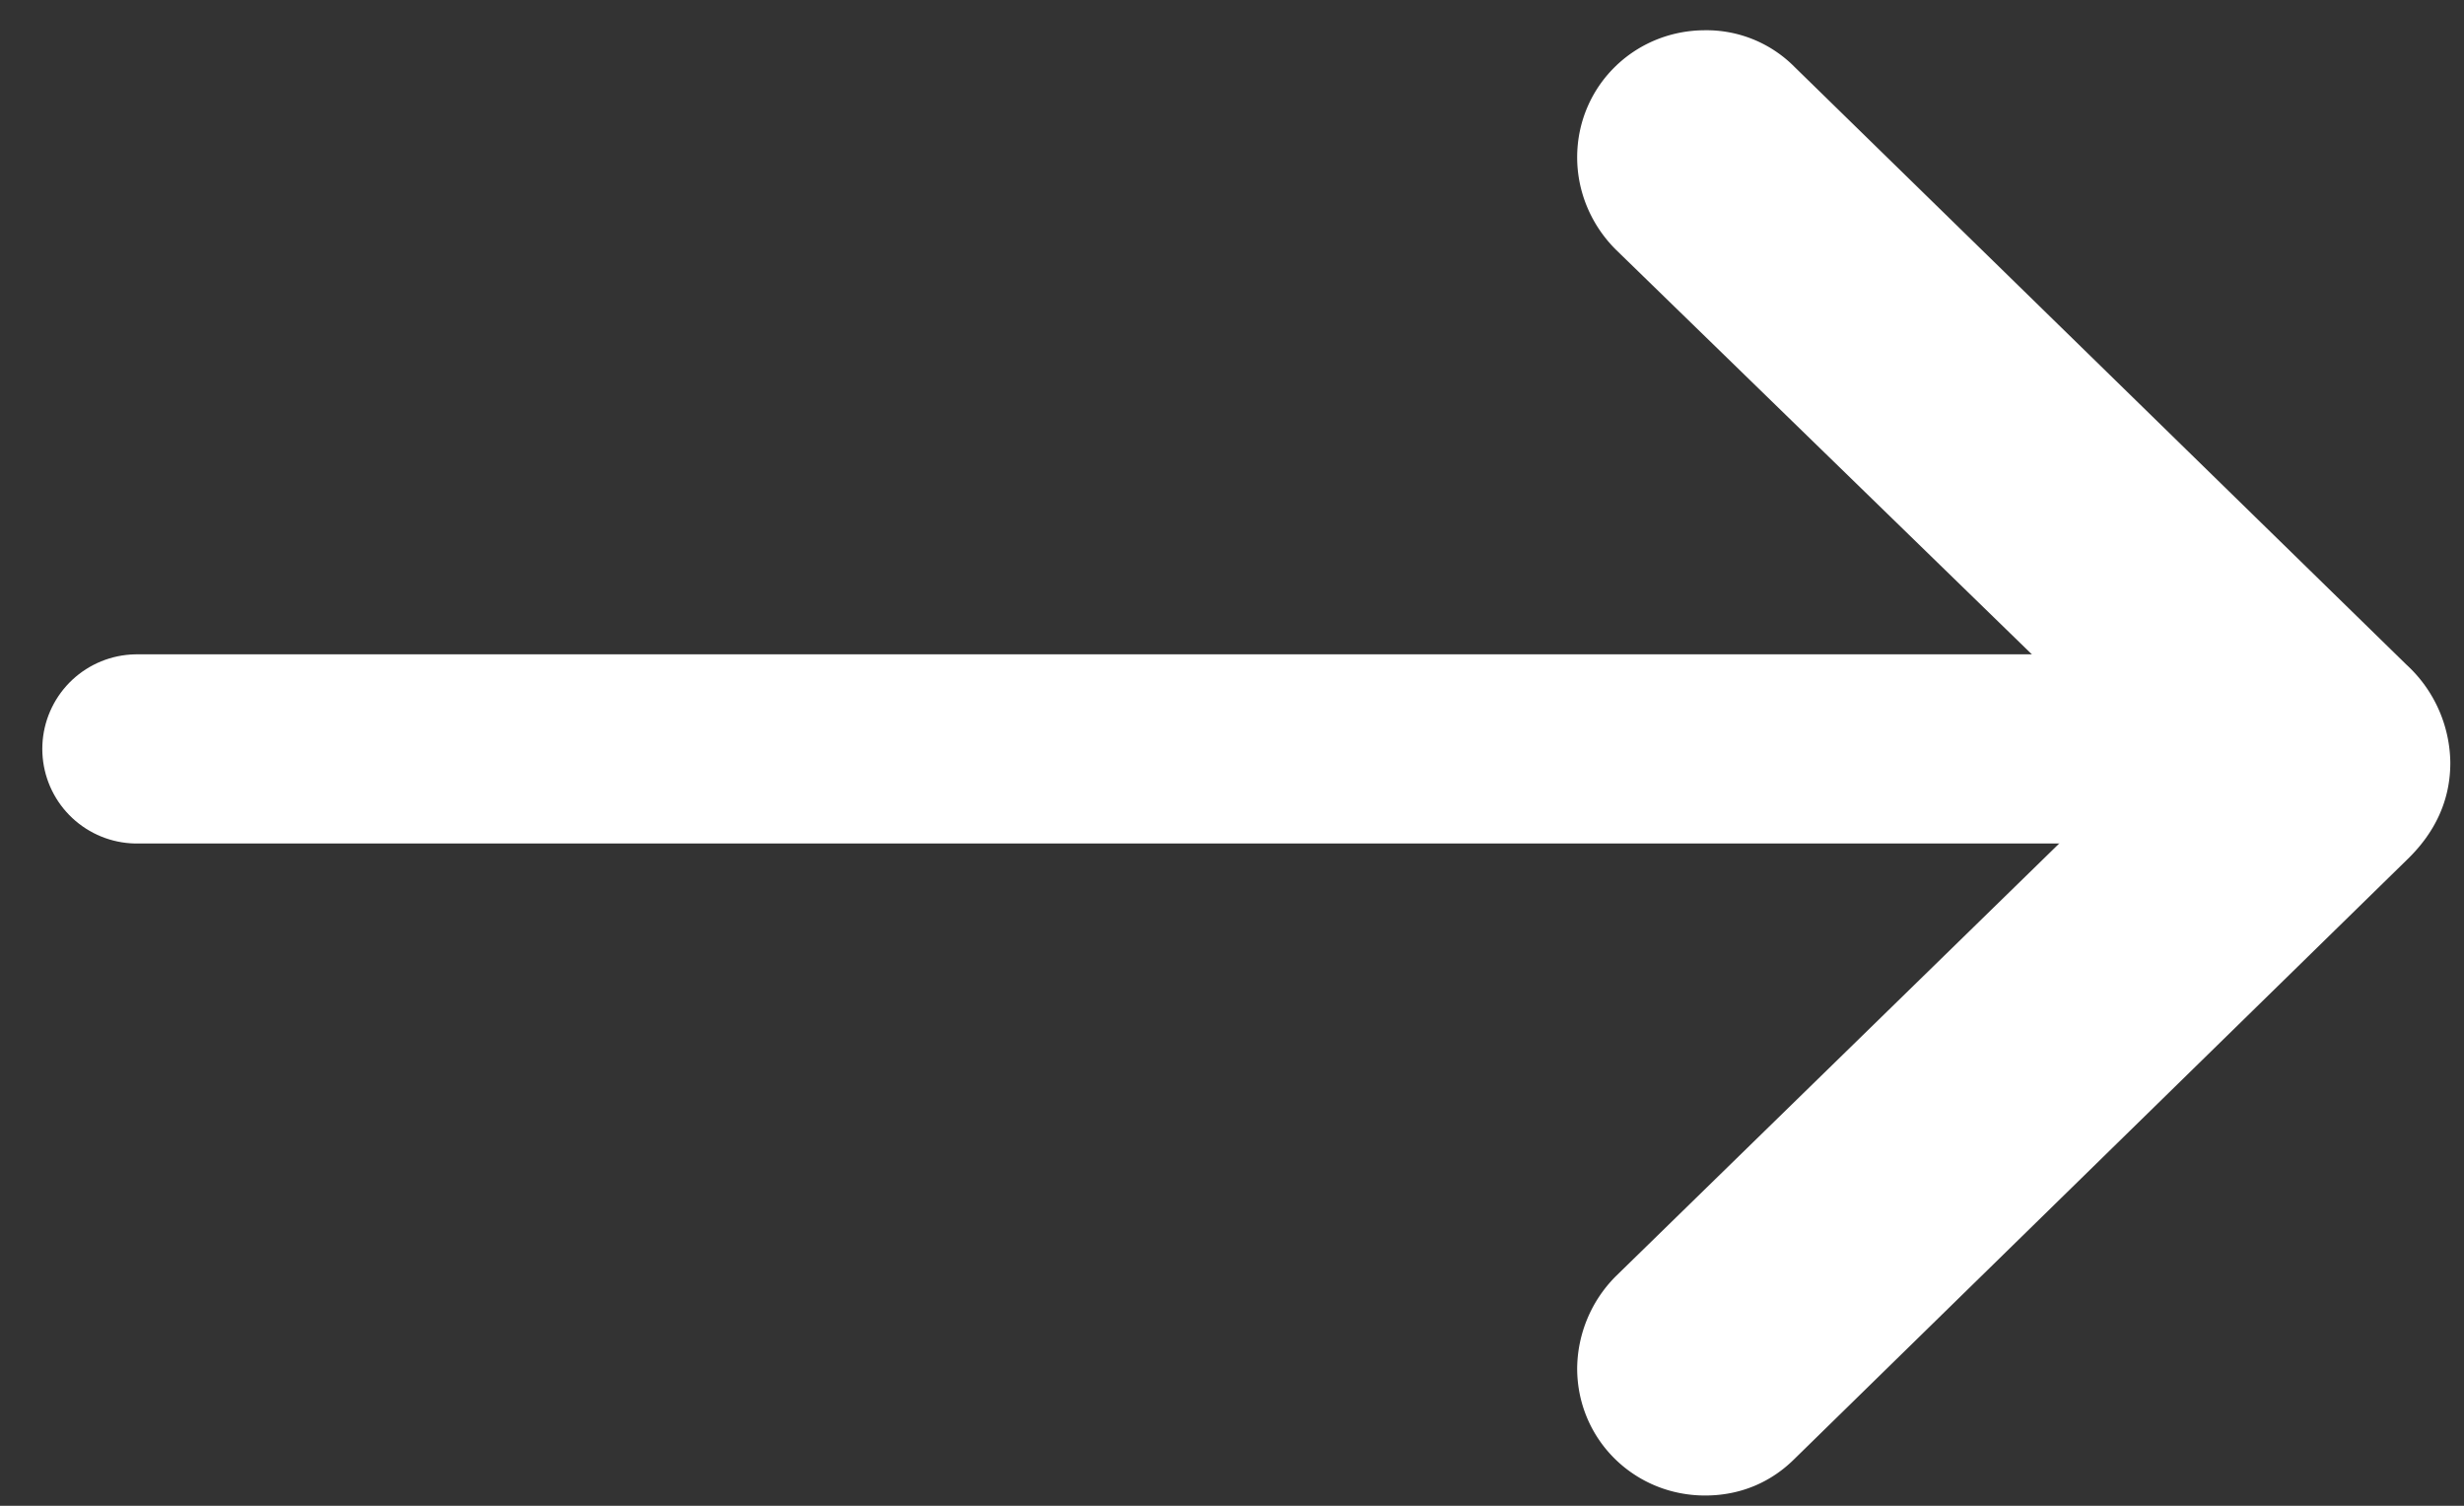
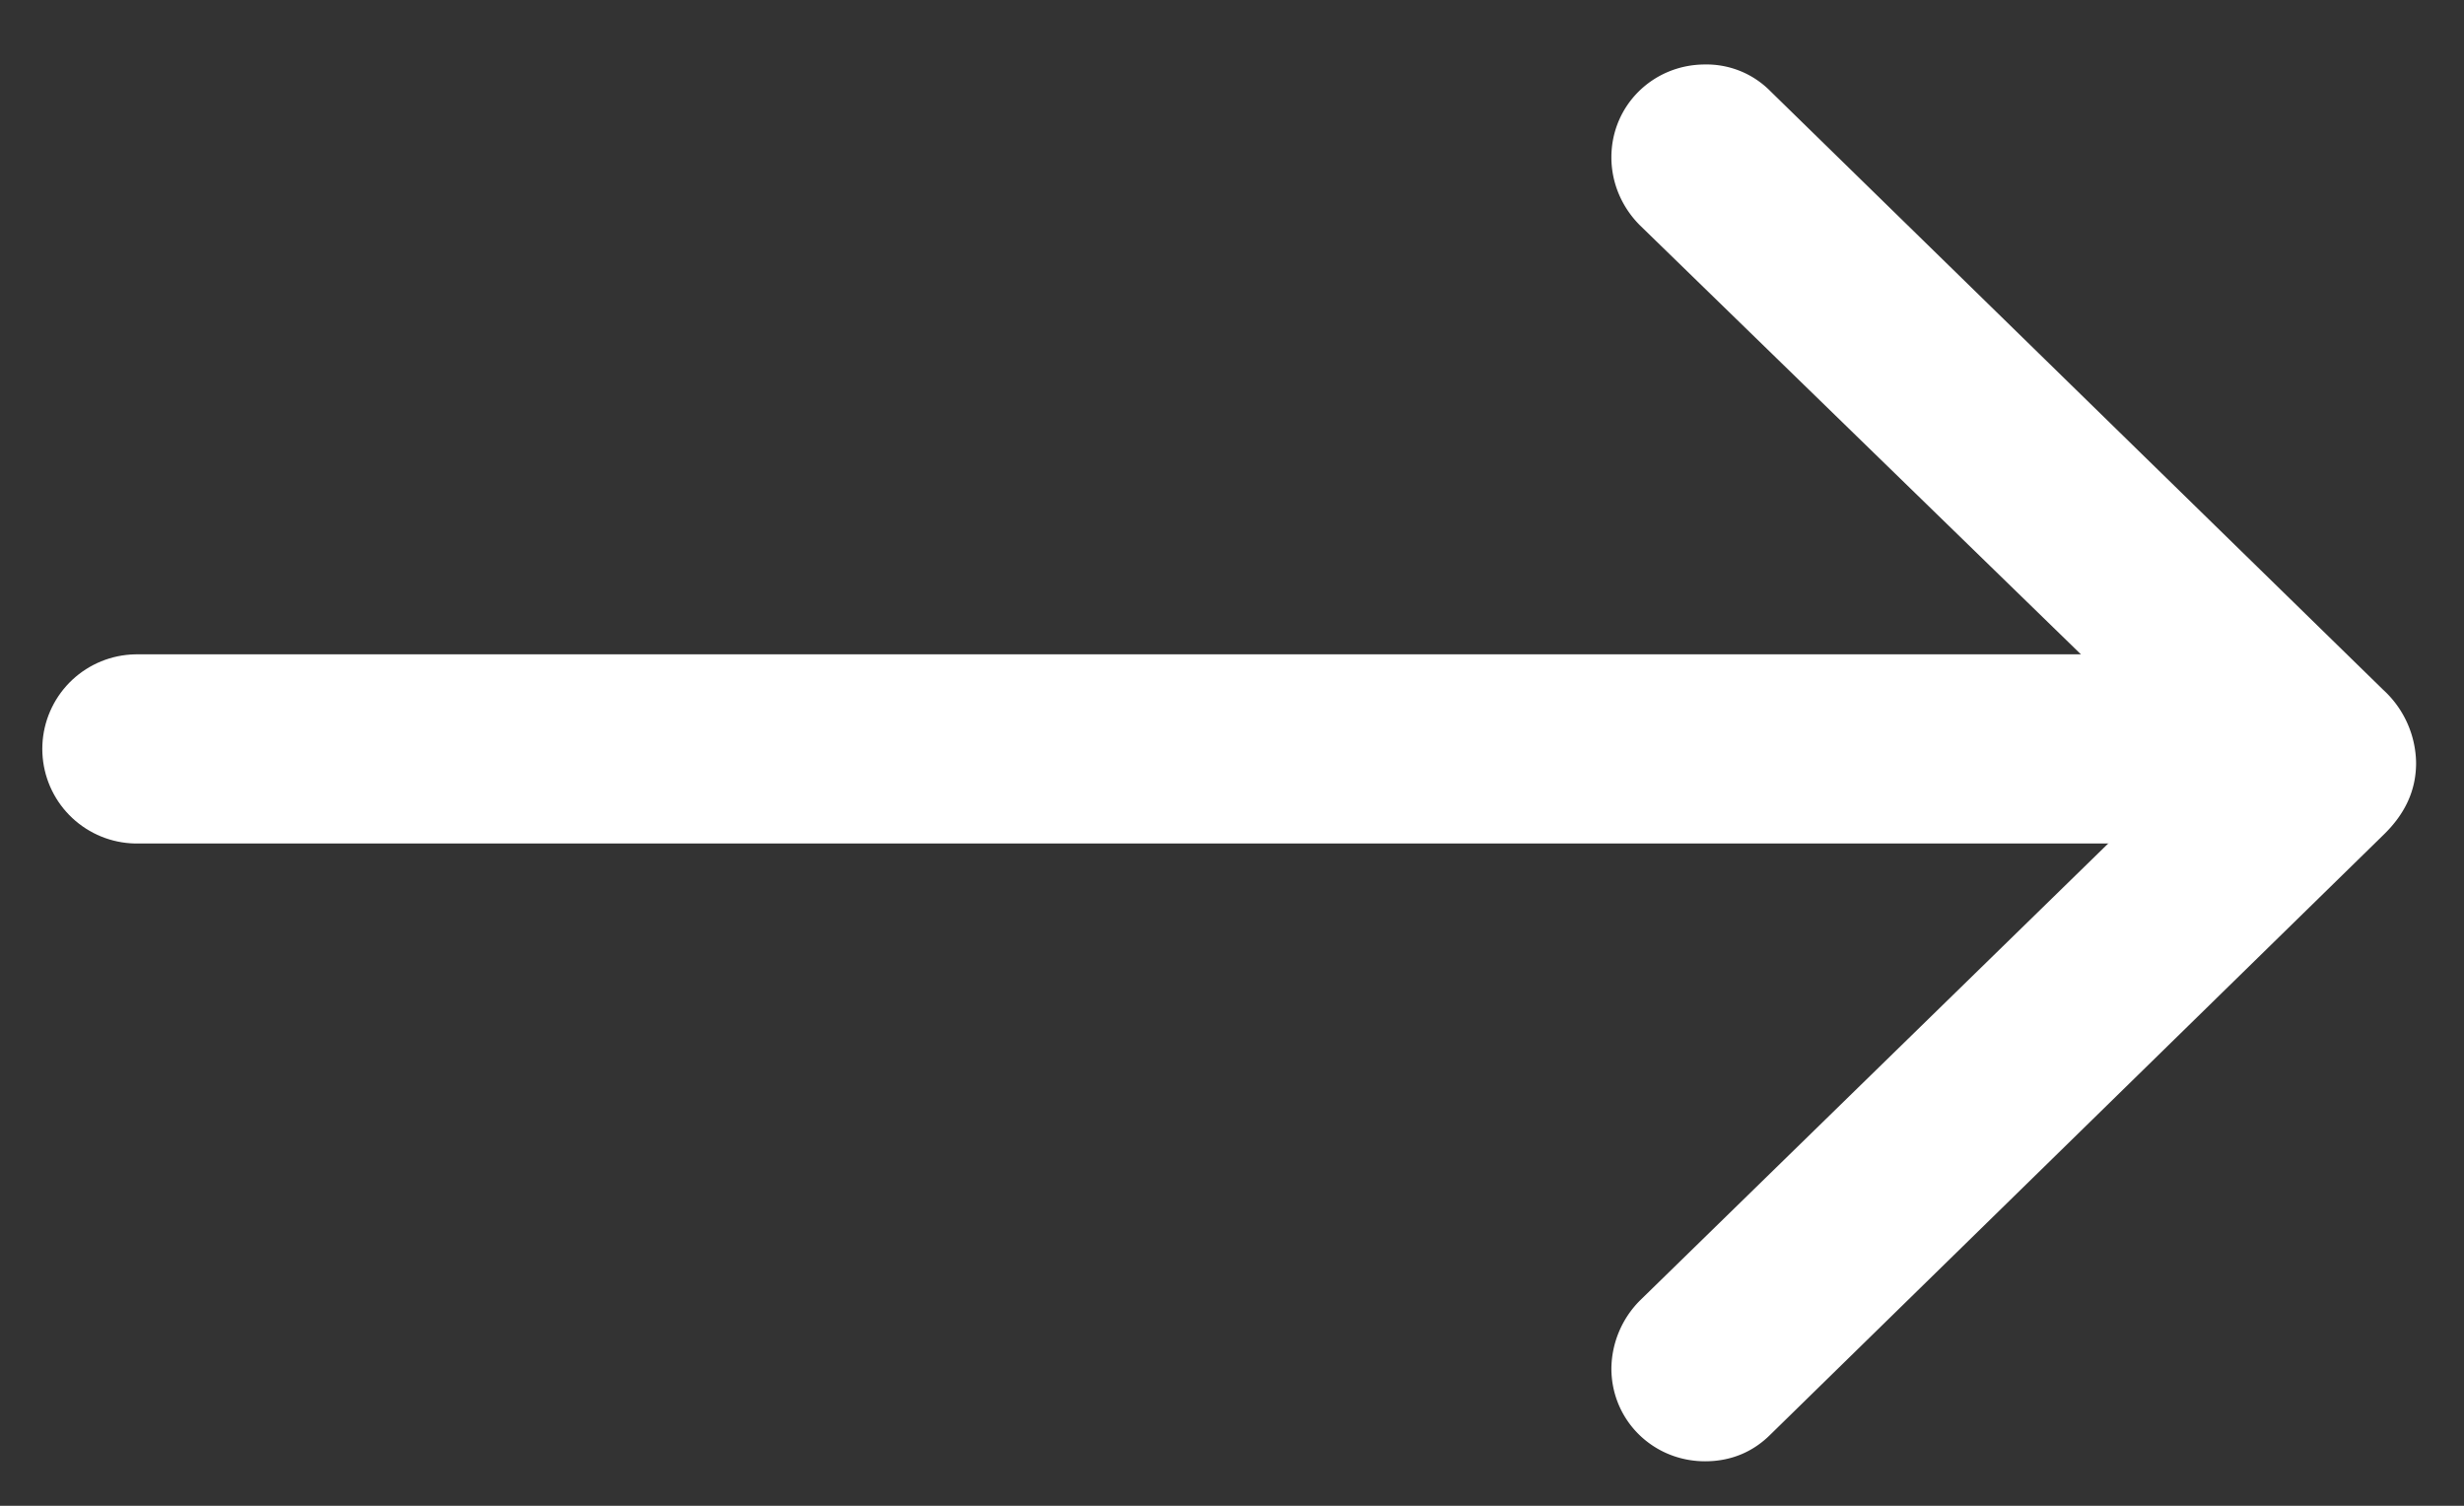
<svg xmlns="http://www.w3.org/2000/svg" fill="none" viewBox="0 0 36 22">
  <rect x="0" y="0" width="36" height="22" fill="#333333" stroke="none" />
  <path fill="#fff" d="M35.3 11.146a1.473 1.473 0 0 0-.483-1.07l-8.95-8.743a1.31 1.31 0 0 0-.955-.391c-.759 0-1.369.598-1.369 1.357 0 .369.15.725.414.99l8.064 7.845-8.064 7.87a1.429 1.429 0 0 0-.414.988c0 .76.61 1.358 1.369 1.358.38 0 .702-.138.955-.391l8.95-8.755c.322-.31.483-.655.483-1.058Z" />
-   <path stroke="#fff" d="M35.3 11.146a1.473 1.473 0 0 0-.483-1.07l-8.95-8.743a1.31 1.31 0 0 0-.955-.391c-.759 0-1.369.598-1.369 1.357 0 .369.15.725.414.99l8.064 7.845-8.064 7.87a1.429 1.429 0 0 0-.414.988c0 .76.61 1.358 1.369 1.358.38 0 .702-.138.955-.391l8.95-8.755c.322-.31.483-.655.483-1.058Z" />
  <path stroke="#fff" stroke-linecap="round" stroke-width="2.764" d="M32 10.942H2" />
</svg>